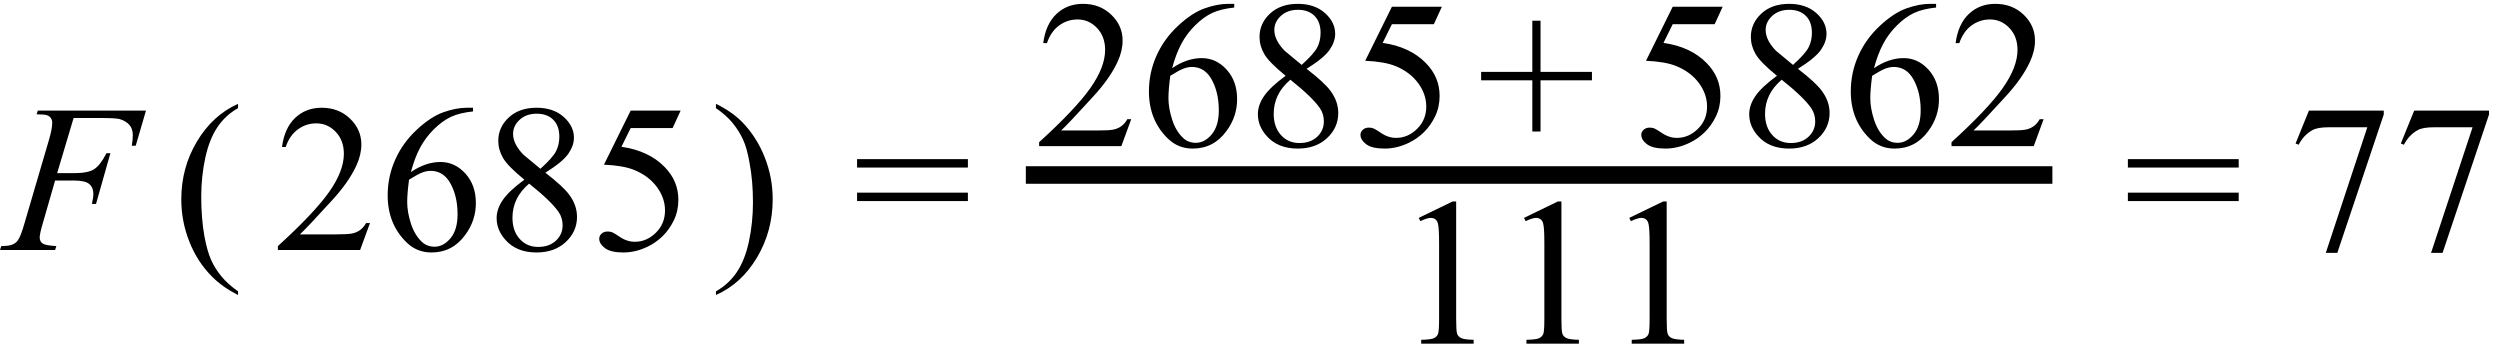
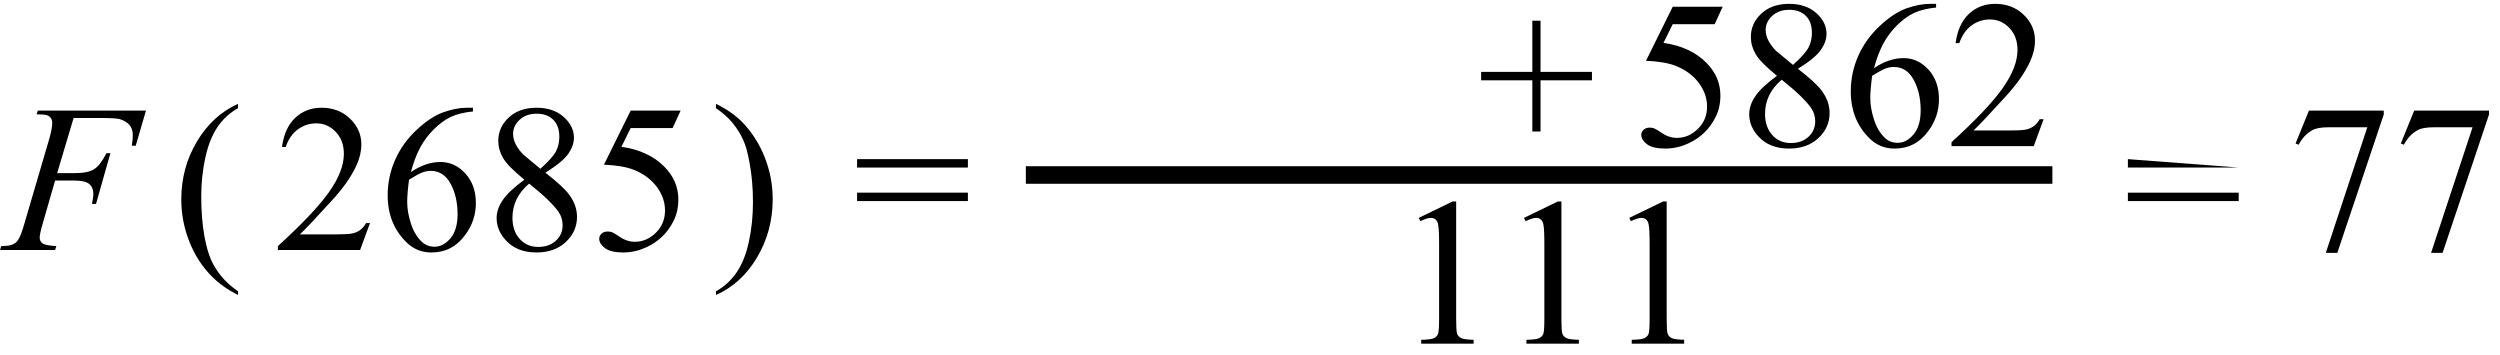
<svg xmlns="http://www.w3.org/2000/svg" stroke-dasharray="none" shape-rendering="auto" font-family="'Dialog'" width="190" text-rendering="auto" fill-opacity="1" contentScriptType="text/ecmascript" color-interpolation="auto" color-rendering="auto" preserveAspectRatio="xMidYMid meet" font-size="12" fill="black" stroke="black" image-rendering="auto" stroke-miterlimit="10" zoomAndPan="magnify" version="1.0" stroke-linecap="square" stroke-linejoin="miter" contentStyleType="text/css" font-style="normal" height="27" stroke-width="1" stroke-dashoffset="0" font-weight="normal" stroke-opacity="1">
  <defs id="genericDefs" />
  <g>
    <g text-rendering="optimizeLegibility" transform="translate(0.391,19)" color-rendering="optimizeQuality" color-interpolation="linearRGB" image-rendering="optimizeQuality">
      <path d="M5.203 -10.031 L3.953 -5.844 L5.344 -5.844 Q6.281 -5.844 6.75 -6.133 Q7.219 -6.422 7.703 -7.359 L8 -7.359 L6.906 -3.5 L6.594 -3.5 Q6.703 -3.969 6.703 -4.281 Q6.703 -4.75 6.391 -5.016 Q6.078 -5.281 5.203 -5.281 L3.797 -5.281 L2.875 -2.078 Q2.625 -1.234 2.625 -0.953 Q2.625 -0.656 2.844 -0.5 Q3.062 -0.344 3.891 -0.297 L3.797 0 L-0.391 0 L-0.297 -0.297 Q0.328 -0.312 0.531 -0.406 Q0.844 -0.531 0.984 -0.766 Q1.203 -1.078 1.484 -2.078 L3.359 -8.469 Q3.578 -9.234 3.578 -9.672 Q3.578 -9.875 3.477 -10.023 Q3.375 -10.172 3.18 -10.242 Q2.984 -10.312 2.391 -10.312 L2.484 -10.594 L10.703 -10.594 L9.922 -7.922 L9.625 -7.922 Q9.703 -8.406 9.703 -8.719 Q9.703 -9.234 9.422 -9.531 Q9.141 -9.828 8.688 -9.953 Q8.375 -10.031 7.297 -10.031 L5.203 -10.031 Z" stroke="none" />
    </g>
    <g text-rendering="optimizeLegibility" transform="translate(13.122,19)" color-rendering="optimizeQuality" color-interpolation="linearRGB" image-rendering="optimizeQuality">
      <path d="M4.969 3.141 L4.969 3.422 Q3.797 2.828 3 2.031 Q1.875 0.906 1.266 -0.641 Q0.656 -2.188 0.656 -3.844 Q0.656 -6.266 1.852 -8.258 Q3.047 -10.25 4.969 -11.109 L4.969 -10.781 Q4.016 -10.25 3.398 -9.328 Q2.781 -8.406 2.477 -6.992 Q2.172 -5.578 2.172 -4.047 Q2.172 -2.375 2.422 -1 Q2.625 0.078 2.914 0.734 Q3.203 1.391 3.695 1.992 Q4.188 2.594 4.969 3.141 Z" stroke="none" />
    </g>
    <g text-rendering="optimizeLegibility" transform="translate(20.775,19)" color-rendering="optimizeQuality" color-interpolation="linearRGB" image-rendering="optimizeQuality">
      <path d="M7.344 -2.047 L6.594 0 L0.344 0 L0.344 -0.297 Q3.109 -2.812 4.234 -4.406 Q5.359 -6 5.359 -7.312 Q5.359 -8.328 4.742 -8.977 Q4.125 -9.625 3.266 -9.625 Q2.484 -9.625 1.859 -9.164 Q1.234 -8.703 0.938 -7.828 L0.656 -7.828 Q0.844 -9.266 1.656 -10.039 Q2.469 -10.812 3.672 -10.812 Q4.969 -10.812 5.828 -9.984 Q6.688 -9.156 6.688 -8.031 Q6.688 -7.234 6.312 -6.422 Q5.734 -5.156 4.438 -3.75 Q2.5 -1.625 2.016 -1.188 L4.781 -1.188 Q5.625 -1.188 5.961 -1.25 Q6.297 -1.312 6.57 -1.5 Q6.844 -1.688 7.047 -2.047 L7.344 -2.047 ZM15.172 -10.812 L15.172 -10.531 Q14.141 -10.422 13.492 -10.117 Q12.844 -9.812 12.203 -9.18 Q11.562 -8.547 11.148 -7.766 Q10.734 -6.984 10.453 -5.922 Q11.578 -6.688 12.703 -6.688 Q13.797 -6.688 14.594 -5.812 Q15.391 -4.938 15.391 -3.562 Q15.391 -2.234 14.578 -1.141 Q13.609 0.188 12.016 0.188 Q10.938 0.188 10.172 -0.531 Q8.688 -1.938 8.688 -4.156 Q8.688 -5.578 9.258 -6.859 Q9.828 -8.141 10.891 -9.133 Q11.953 -10.125 12.922 -10.469 Q13.891 -10.812 14.719 -10.812 L15.172 -10.812 ZM10.312 -5.344 Q10.172 -4.297 10.172 -3.641 Q10.172 -2.891 10.453 -2.016 Q10.734 -1.141 11.281 -0.625 Q11.672 -0.25 12.25 -0.25 Q12.922 -0.25 13.461 -0.891 Q14 -1.531 14 -2.719 Q14 -4.062 13.469 -5.039 Q12.938 -6.016 11.953 -6.016 Q11.656 -6.016 11.32 -5.891 Q10.984 -5.766 10.312 -5.344 ZM19.078 -5.344 Q17.812 -6.375 17.453 -7 Q17.094 -7.625 17.094 -8.297 Q17.094 -9.328 17.891 -10.07 Q18.688 -10.812 20 -10.812 Q21.281 -10.812 22.062 -10.117 Q22.844 -9.422 22.844 -8.531 Q22.844 -7.938 22.422 -7.32 Q22 -6.703 20.672 -5.875 Q22.047 -4.812 22.484 -4.203 Q23.078 -3.406 23.078 -2.516 Q23.078 -1.406 22.227 -0.609 Q21.375 0.188 20 0.188 Q18.484 0.188 17.641 -0.766 Q16.969 -1.516 16.969 -2.422 Q16.969 -3.125 17.445 -3.812 Q17.922 -4.5 19.078 -5.344 ZM20.297 -6.172 Q21.234 -7.016 21.484 -7.508 Q21.734 -8 21.734 -8.609 Q21.734 -9.438 21.273 -9.898 Q20.812 -10.359 20.016 -10.359 Q19.219 -10.359 18.719 -9.898 Q18.219 -9.438 18.219 -8.828 Q18.219 -8.422 18.43 -8.016 Q18.641 -7.609 19.016 -7.234 L20.297 -6.172 ZM19.438 -5.047 Q18.797 -4.5 18.484 -3.852 Q18.172 -3.203 18.172 -2.453 Q18.172 -1.453 18.719 -0.844 Q19.266 -0.234 20.125 -0.234 Q20.969 -0.234 21.477 -0.711 Q21.984 -1.188 21.984 -1.875 Q21.984 -2.438 21.688 -2.875 Q21.125 -3.703 19.438 -5.047 ZM30.953 -10.594 L30.344 -9.266 L27.156 -9.266 L26.453 -7.844 Q28.531 -7.547 29.734 -6.312 Q30.781 -5.25 30.781 -3.812 Q30.781 -2.969 30.438 -2.258 Q30.094 -1.547 29.578 -1.047 Q29.062 -0.547 28.438 -0.25 Q27.531 0.188 26.594 0.188 Q25.641 0.188 25.203 -0.141 Q24.766 -0.469 24.766 -0.859 Q24.766 -1.078 24.945 -1.242 Q25.125 -1.406 25.406 -1.406 Q25.609 -1.406 25.758 -1.344 Q25.906 -1.281 26.281 -1.031 Q26.859 -0.625 27.469 -0.625 Q28.375 -0.625 29.07 -1.312 Q29.766 -2 29.766 -3 Q29.766 -3.953 29.148 -4.789 Q28.531 -5.625 27.438 -6.078 Q26.594 -6.422 25.125 -6.484 L27.156 -10.594 L30.953 -10.594 Z" stroke="none" />
    </g>
    <g text-rendering="optimizeLegibility" transform="translate(54.053,19)" color-rendering="optimizeQuality" color-interpolation="linearRGB" image-rendering="optimizeQuality">
      <path d="M0.359 -10.781 L0.359 -11.109 Q1.547 -10.531 2.344 -9.734 Q3.453 -8.594 4.062 -7.055 Q4.672 -5.516 4.672 -3.859 Q4.672 -1.438 3.484 0.562 Q2.297 2.562 0.359 3.422 L0.359 3.141 Q1.328 2.594 1.945 1.68 Q2.562 0.766 2.867 -0.656 Q3.172 -2.078 3.172 -3.625 Q3.172 -5.281 2.906 -6.656 Q2.719 -7.734 2.422 -8.383 Q2.125 -9.031 1.641 -9.633 Q1.156 -10.234 0.359 -10.781 Z" stroke="none" />
    </g>
    <g text-rendering="optimizeLegibility" transform="translate(64.841,19)" color-rendering="optimizeQuality" color-interpolation="linearRGB" image-rendering="optimizeQuality">
      <path d="M0.297 -6.906 L8.719 -6.906 L8.719 -6.266 L0.297 -6.266 L0.297 -6.906 ZM0.297 -4.359 L8.719 -4.359 L8.719 -3.719 L0.297 -3.719 L0.297 -4.359 Z" stroke="none" />
    </g>
    <g text-rendering="optimizeLegibility" stroke-width="1.333" color-interpolation="linearRGB" color-rendering="optimizeQuality" image-rendering="optimizeQuality">
      <line y2="13.3" fill="none" x1="78.63" x2="155.315" y1="13.3" />
-       <path d="M7.344 -2.047 L6.594 0 L0.344 0 L0.344 -0.297 Q3.109 -2.812 4.234 -4.406 Q5.359 -6 5.359 -7.312 Q5.359 -8.328 4.742 -8.977 Q4.125 -9.625 3.266 -9.625 Q2.484 -9.625 1.859 -9.164 Q1.234 -8.703 0.938 -7.828 L0.656 -7.828 Q0.844 -9.266 1.656 -10.039 Q2.469 -10.812 3.672 -10.812 Q4.969 -10.812 5.828 -9.984 Q6.688 -9.156 6.688 -8.031 Q6.688 -7.234 6.312 -6.422 Q5.734 -5.156 4.438 -3.75 Q2.5 -1.625 2.016 -1.188 L4.781 -1.188 Q5.625 -1.188 5.961 -1.25 Q6.297 -1.312 6.57 -1.5 Q6.844 -1.688 7.047 -2.047 L7.344 -2.047 ZM15.172 -10.812 L15.172 -10.531 Q14.141 -10.422 13.492 -10.117 Q12.844 -9.812 12.203 -9.18 Q11.562 -8.547 11.148 -7.766 Q10.734 -6.984 10.453 -5.922 Q11.578 -6.688 12.703 -6.688 Q13.797 -6.688 14.594 -5.812 Q15.391 -4.938 15.391 -3.562 Q15.391 -2.234 14.578 -1.141 Q13.609 0.188 12.016 0.188 Q10.938 0.188 10.172 -0.531 Q8.688 -1.938 8.688 -4.156 Q8.688 -5.578 9.258 -6.859 Q9.828 -8.141 10.891 -9.133 Q11.953 -10.125 12.922 -10.469 Q13.891 -10.812 14.719 -10.812 L15.172 -10.812 ZM10.312 -5.344 Q10.172 -4.297 10.172 -3.641 Q10.172 -2.891 10.453 -2.016 Q10.734 -1.141 11.281 -0.625 Q11.672 -0.25 12.25 -0.25 Q12.922 -0.25 13.461 -0.891 Q14 -1.531 14 -2.719 Q14 -4.062 13.469 -5.039 Q12.938 -6.016 11.953 -6.016 Q11.656 -6.016 11.32 -5.891 Q10.984 -5.766 10.312 -5.344 ZM19.078 -5.344 Q17.812 -6.375 17.453 -7 Q17.094 -7.625 17.094 -8.297 Q17.094 -9.328 17.891 -10.07 Q18.688 -10.812 20 -10.812 Q21.281 -10.812 22.062 -10.117 Q22.844 -9.422 22.844 -8.531 Q22.844 -7.938 22.422 -7.32 Q22 -6.703 20.672 -5.875 Q22.047 -4.812 22.484 -4.203 Q23.078 -3.406 23.078 -2.516 Q23.078 -1.406 22.227 -0.609 Q21.375 0.188 20 0.188 Q18.484 0.188 17.641 -0.766 Q16.969 -1.516 16.969 -2.422 Q16.969 -3.125 17.445 -3.812 Q17.922 -4.5 19.078 -5.344 ZM20.297 -6.172 Q21.234 -7.016 21.484 -7.508 Q21.734 -8 21.734 -8.609 Q21.734 -9.438 21.273 -9.898 Q20.812 -10.359 20.016 -10.359 Q19.219 -10.359 18.719 -9.898 Q18.219 -9.438 18.219 -8.828 Q18.219 -8.422 18.43 -8.016 Q18.641 -7.609 19.016 -7.234 L20.297 -6.172 ZM19.438 -5.047 Q18.797 -4.5 18.484 -3.852 Q18.172 -3.203 18.172 -2.453 Q18.172 -1.453 18.719 -0.844 Q19.266 -0.234 20.125 -0.234 Q20.969 -0.234 21.477 -0.711 Q21.984 -1.188 21.984 -1.875 Q21.984 -2.438 21.688 -2.875 Q21.125 -3.703 19.438 -5.047 ZM30.953 -10.594 L30.344 -9.266 L27.156 -9.266 L26.453 -7.844 Q28.531 -7.547 29.734 -6.312 Q30.781 -5.25 30.781 -3.812 Q30.781 -2.969 30.438 -2.258 Q30.094 -1.547 29.578 -1.047 Q29.062 -0.547 28.438 -0.25 Q27.531 0.188 26.594 0.188 Q25.641 0.188 25.203 -0.141 Q24.766 -0.469 24.766 -0.859 Q24.766 -1.078 24.945 -1.242 Q25.125 -1.406 25.406 -1.406 Q25.609 -1.406 25.758 -1.344 Q25.906 -1.281 26.281 -1.031 Q26.859 -0.625 27.469 -0.625 Q28.375 -0.625 29.07 -1.312 Q29.766 -2 29.766 -3 Q29.766 -3.953 29.148 -4.789 Q28.531 -5.625 27.438 -6.078 Q26.594 -6.422 25.125 -6.484 L27.156 -10.594 L30.953 -10.594 Z" stroke-width="1" transform="translate(78.63,11.104)" stroke="none" />
    </g>
    <g text-rendering="optimizeLegibility" transform="translate(112.269,11.104)" color-rendering="optimizeQuality" color-interpolation="linearRGB" image-rendering="optimizeQuality">
      <path d="M4.188 -1.109 L4.188 -5 L0.297 -5 L0.297 -5.641 L4.188 -5.641 L4.188 -9.531 L4.812 -9.531 L4.812 -5.641 L8.719 -5.641 L8.719 -5 L4.812 -5 L4.812 -1.109 L4.188 -1.109 Z" stroke="none" />
    </g>
    <g text-rendering="optimizeLegibility" transform="translate(123.971,11.104)" color-rendering="optimizeQuality" color-interpolation="linearRGB" image-rendering="optimizeQuality">
      <path d="M6.953 -10.594 L6.344 -9.266 L3.156 -9.266 L2.453 -7.844 Q4.531 -7.547 5.734 -6.312 Q6.781 -5.25 6.781 -3.812 Q6.781 -2.969 6.438 -2.258 Q6.094 -1.547 5.578 -1.047 Q5.062 -0.547 4.438 -0.25 Q3.531 0.188 2.594 0.188 Q1.641 0.188 1.203 -0.141 Q0.766 -0.469 0.766 -0.859 Q0.766 -1.078 0.945 -1.242 Q1.125 -1.406 1.406 -1.406 Q1.609 -1.406 1.758 -1.344 Q1.906 -1.281 2.281 -1.031 Q2.859 -0.625 3.469 -0.625 Q4.375 -0.625 5.07 -1.312 Q5.766 -2 5.766 -3 Q5.766 -3.953 5.148 -4.789 Q4.531 -5.625 3.438 -6.078 Q2.594 -6.422 1.125 -6.484 L3.156 -10.594 L6.953 -10.594 ZM11.078 -5.344 Q9.812 -6.375 9.453 -7 Q9.094 -7.625 9.094 -8.297 Q9.094 -9.328 9.891 -10.07 Q10.688 -10.812 12 -10.812 Q13.281 -10.812 14.062 -10.117 Q14.844 -9.422 14.844 -8.531 Q14.844 -7.938 14.422 -7.32 Q14 -6.703 12.672 -5.875 Q14.047 -4.812 14.484 -4.203 Q15.078 -3.406 15.078 -2.516 Q15.078 -1.406 14.227 -0.609 Q13.375 0.188 12 0.188 Q10.484 0.188 9.641 -0.766 Q8.969 -1.516 8.969 -2.422 Q8.969 -3.125 9.445 -3.812 Q9.922 -4.5 11.078 -5.344 ZM12.297 -6.172 Q13.234 -7.016 13.484 -7.508 Q13.734 -8 13.734 -8.609 Q13.734 -9.438 13.273 -9.898 Q12.812 -10.359 12.016 -10.359 Q11.219 -10.359 10.719 -9.898 Q10.219 -9.438 10.219 -8.828 Q10.219 -8.422 10.43 -8.016 Q10.641 -7.609 11.016 -7.234 L12.297 -6.172 ZM11.438 -5.047 Q10.797 -4.5 10.484 -3.852 Q10.172 -3.203 10.172 -2.453 Q10.172 -1.453 10.719 -0.844 Q11.266 -0.234 12.125 -0.234 Q12.969 -0.234 13.477 -0.711 Q13.984 -1.188 13.984 -1.875 Q13.984 -2.438 13.688 -2.875 Q13.125 -3.703 11.438 -5.047 ZM23.172 -10.812 L23.172 -10.531 Q22.141 -10.422 21.492 -10.117 Q20.844 -9.812 20.203 -9.18 Q19.562 -8.547 19.148 -7.766 Q18.734 -6.984 18.453 -5.922 Q19.578 -6.688 20.703 -6.688 Q21.797 -6.688 22.594 -5.812 Q23.391 -4.938 23.391 -3.562 Q23.391 -2.234 22.578 -1.141 Q21.609 0.188 20.016 0.188 Q18.938 0.188 18.172 -0.531 Q16.688 -1.938 16.688 -4.156 Q16.688 -5.578 17.258 -6.859 Q17.828 -8.141 18.891 -9.133 Q19.953 -10.125 20.922 -10.469 Q21.891 -10.812 22.719 -10.812 L23.172 -10.812 ZM18.312 -5.344 Q18.172 -4.297 18.172 -3.641 Q18.172 -2.891 18.453 -2.016 Q18.734 -1.141 19.281 -0.625 Q19.672 -0.25 20.25 -0.25 Q20.922 -0.25 21.461 -0.891 Q22 -1.531 22 -2.719 Q22 -4.062 21.469 -5.039 Q20.938 -6.016 19.953 -6.016 Q19.656 -6.016 19.32 -5.891 Q18.984 -5.766 18.312 -5.344 ZM31.344 -2.047 L30.594 0 L24.344 0 L24.344 -0.297 Q27.109 -2.812 28.234 -4.406 Q29.359 -6 29.359 -7.312 Q29.359 -8.328 28.742 -8.977 Q28.125 -9.625 27.266 -9.625 Q26.484 -9.625 25.859 -9.164 Q25.234 -8.703 24.938 -7.828 L24.656 -7.828 Q24.844 -9.266 25.656 -10.039 Q26.469 -10.812 27.672 -10.812 Q28.969 -10.812 29.828 -9.984 Q30.688 -9.156 30.688 -8.031 Q30.688 -7.234 30.312 -6.422 Q29.734 -5.156 28.438 -3.75 Q26.5 -1.625 26.016 -1.188 L28.781 -1.188 Q29.625 -1.188 29.961 -1.25 Q30.297 -1.312 30.57 -1.5 Q30.844 -1.688 31.047 -2.047 L31.344 -2.047 Z" stroke="none" />
    </g>
    <g text-rendering="optimizeLegibility" transform="translate(105.949,26.121)" color-rendering="optimizeQuality" color-interpolation="linearRGB" image-rendering="optimizeQuality">
      <path d="M1.875 -9.562 L4.453 -10.812 L4.719 -10.812 L4.719 -1.875 Q4.719 -0.984 4.789 -0.766 Q4.859 -0.547 5.094 -0.43 Q5.328 -0.312 6.047 -0.297 L6.047 0 L2.062 0 L2.062 -0.297 Q2.812 -0.312 3.031 -0.422 Q3.25 -0.531 3.336 -0.727 Q3.422 -0.922 3.422 -1.875 L3.422 -7.594 Q3.422 -8.75 3.344 -9.078 Q3.297 -9.328 3.148 -9.445 Q3 -9.562 2.797 -9.562 Q2.516 -9.562 2 -9.312 L1.875 -9.562 ZM9.875 -9.562 L12.453 -10.812 L12.719 -10.812 L12.719 -1.875 Q12.719 -0.984 12.789 -0.766 Q12.859 -0.547 13.094 -0.43 Q13.328 -0.312 14.047 -0.297 L14.047 0 L10.062 0 L10.062 -0.297 Q10.812 -0.312 11.031 -0.422 Q11.25 -0.531 11.336 -0.727 Q11.422 -0.922 11.422 -1.875 L11.422 -7.594 Q11.422 -8.75 11.344 -9.078 Q11.297 -9.328 11.148 -9.445 Q11 -9.562 10.797 -9.562 Q10.516 -9.562 10 -9.312 L9.875 -9.562 ZM17.875 -9.562 L20.453 -10.812 L20.719 -10.812 L20.719 -1.875 Q20.719 -0.984 20.789 -0.766 Q20.859 -0.547 21.094 -0.43 Q21.328 -0.312 22.047 -0.297 L22.047 0 L18.062 0 L18.062 -0.297 Q18.812 -0.312 19.031 -0.422 Q19.25 -0.531 19.336 -0.727 Q19.422 -0.922 19.422 -1.875 L19.422 -7.594 Q19.422 -8.75 19.344 -9.078 Q19.297 -9.328 19.148 -9.445 Q19 -9.562 18.797 -9.562 Q18.516 -9.562 18 -9.312 L17.875 -9.562 Z" stroke="none" />
    </g>
    <g text-rendering="optimizeLegibility" transform="translate(161.422,19)" color-rendering="optimizeQuality" color-interpolation="linearRGB" image-rendering="optimizeQuality">
-       <path d="M0.297 -6.906 L8.719 -6.906 L8.719 -6.266 L0.297 -6.266 L0.297 -6.906 ZM0.297 -4.359 L8.719 -4.359 L8.719 -3.719 L0.297 -3.719 L0.297 -4.359 Z" stroke="none" />
+       <path d="M0.297 -6.906 L8.719 -6.266 L0.297 -6.266 L0.297 -6.906 ZM0.297 -4.359 L8.719 -4.359 L8.719 -3.719 L0.297 -3.719 L0.297 -4.359 Z" stroke="none" />
    </g>
    <g text-rendering="optimizeLegibility" transform="translate(173.869,19)" color-rendering="optimizeQuality" color-interpolation="linearRGB" image-rendering="optimizeQuality">
      <path d="M1.609 -10.594 L7.297 -10.594 L7.297 -10.297 L3.766 0.219 L2.891 0.219 L6.047 -9.328 L3.141 -9.328 Q2.25 -9.328 1.875 -9.109 Q1.219 -8.75 0.828 -8 L0.594 -8.094 L1.609 -10.594 ZM9.609 -10.594 L15.297 -10.594 L15.297 -10.297 L11.766 0.219 L10.891 0.219 L14.047 -9.328 L11.141 -9.328 Q10.25 -9.328 9.875 -9.109 Q9.219 -8.75 8.828 -8 L8.594 -8.094 L9.609 -10.594 Z" stroke="none" />
    </g>
  </g>
</svg>